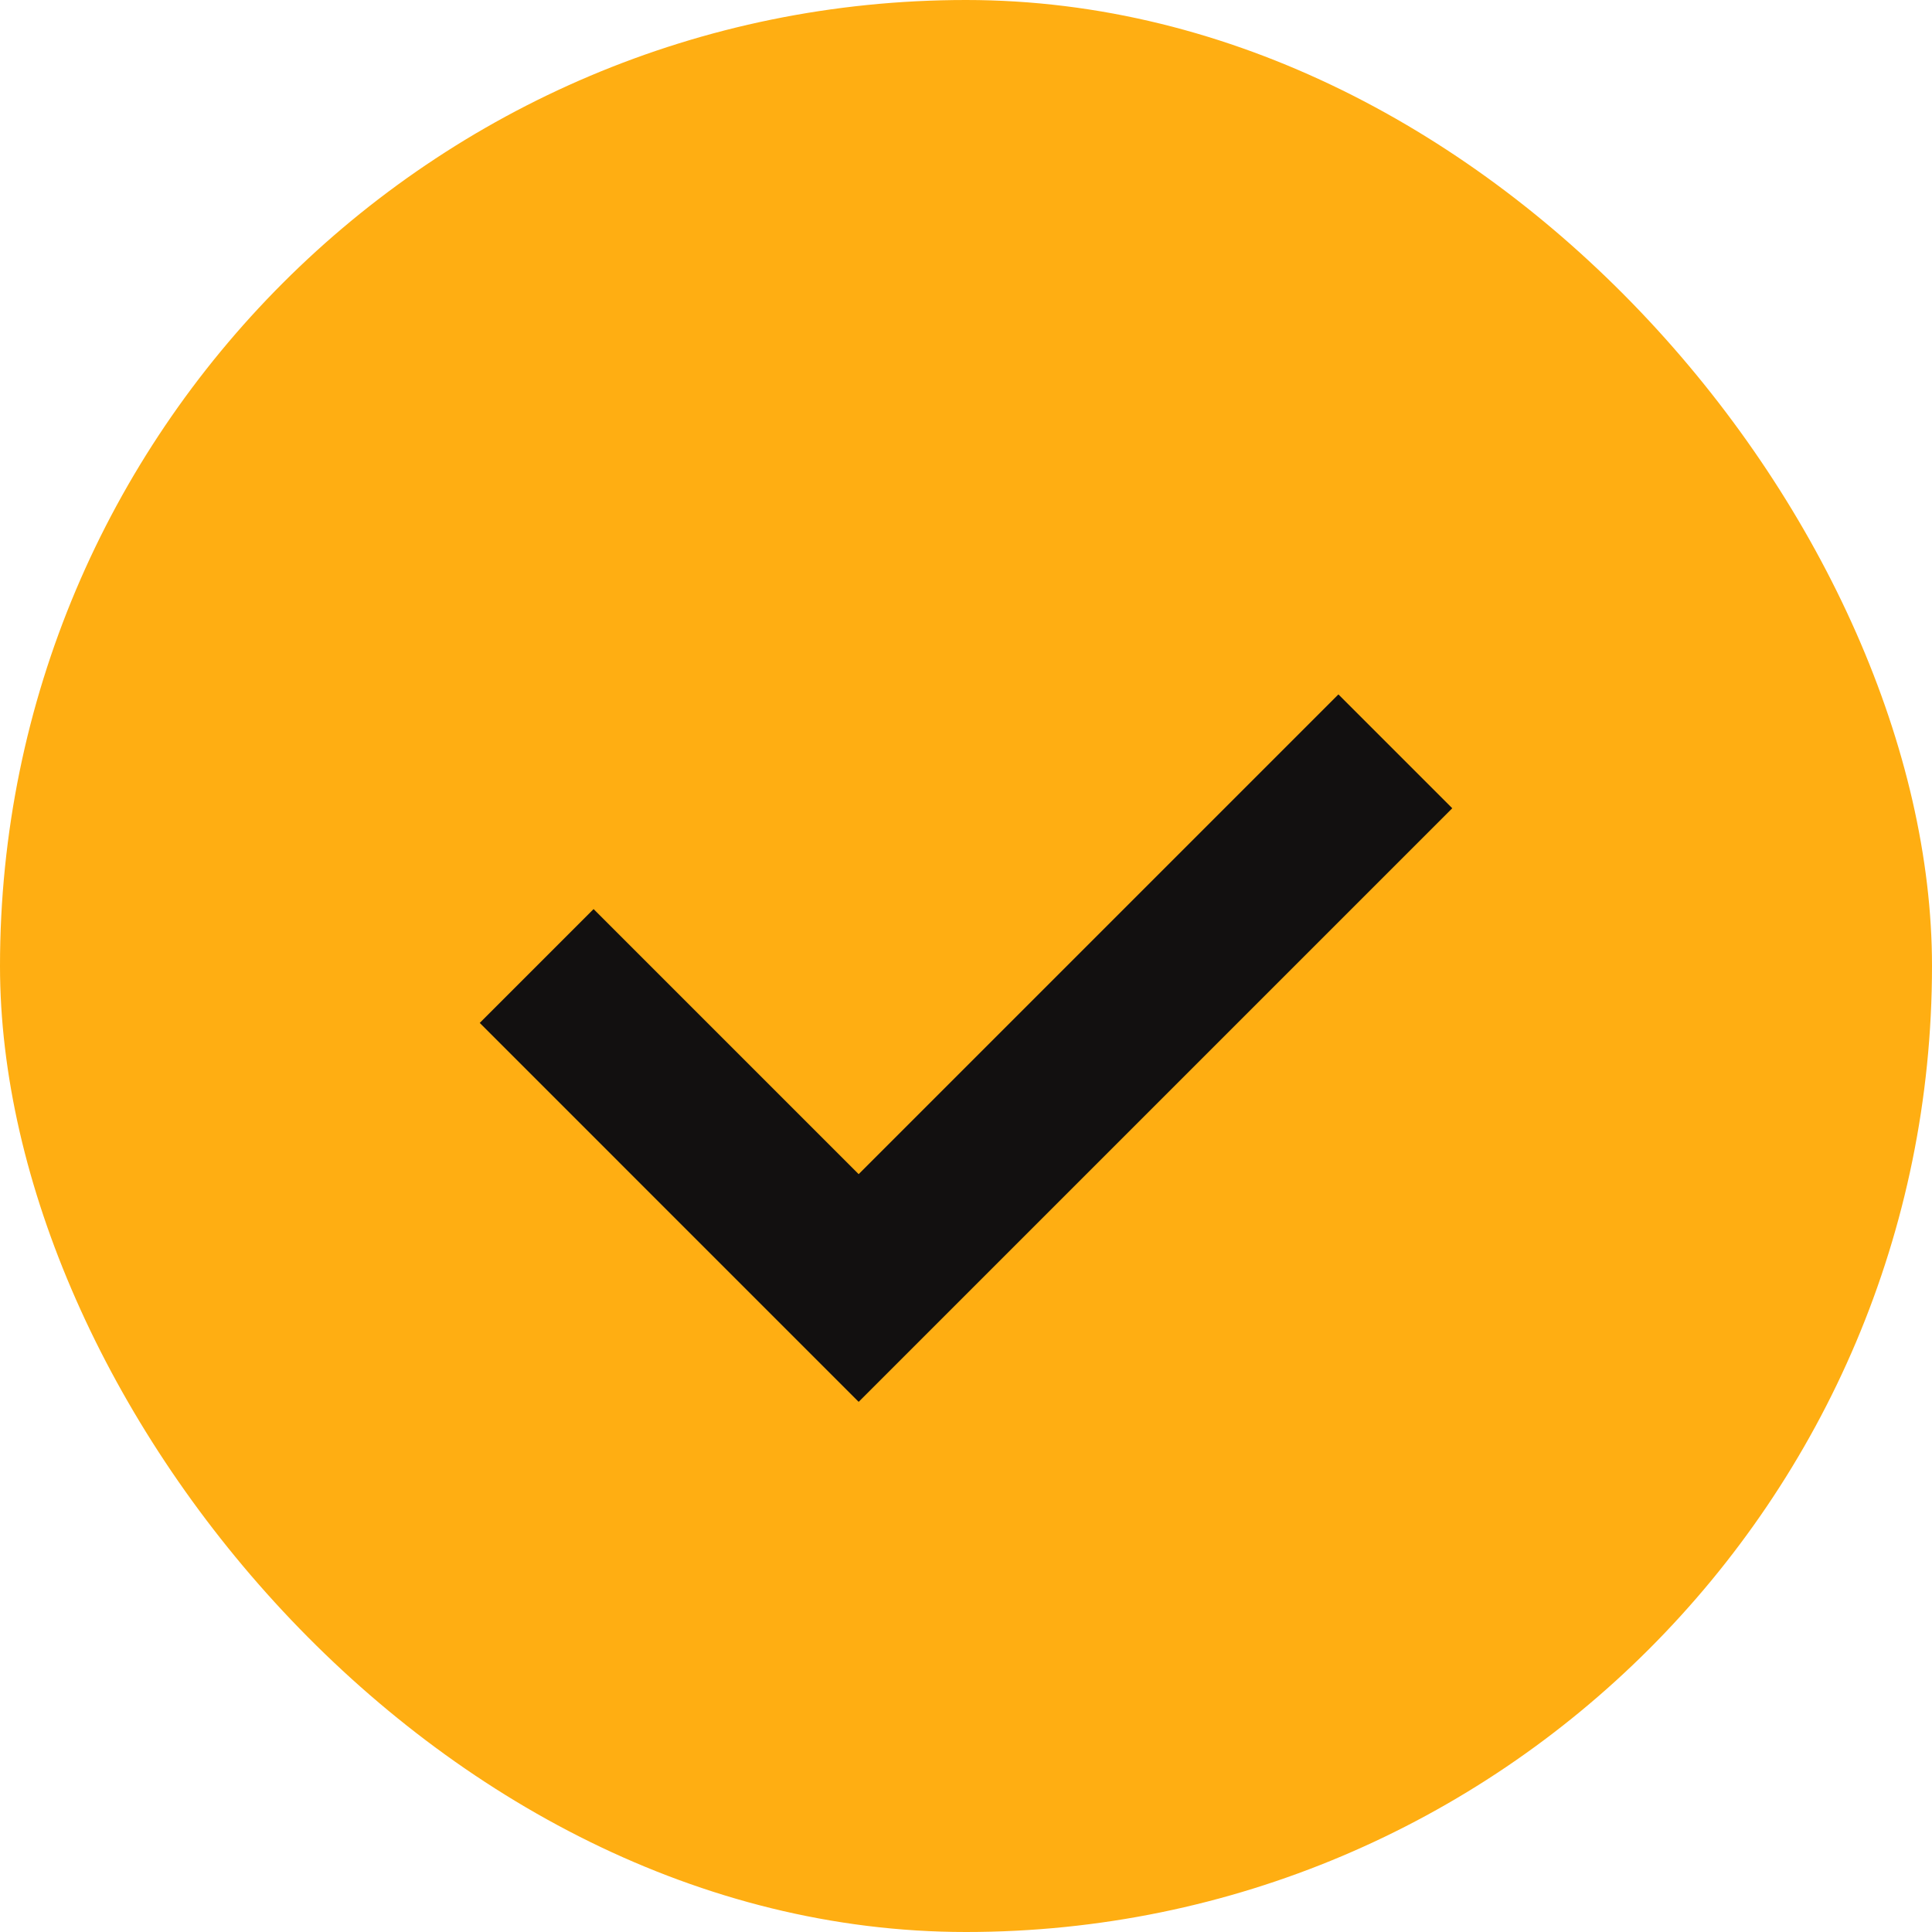
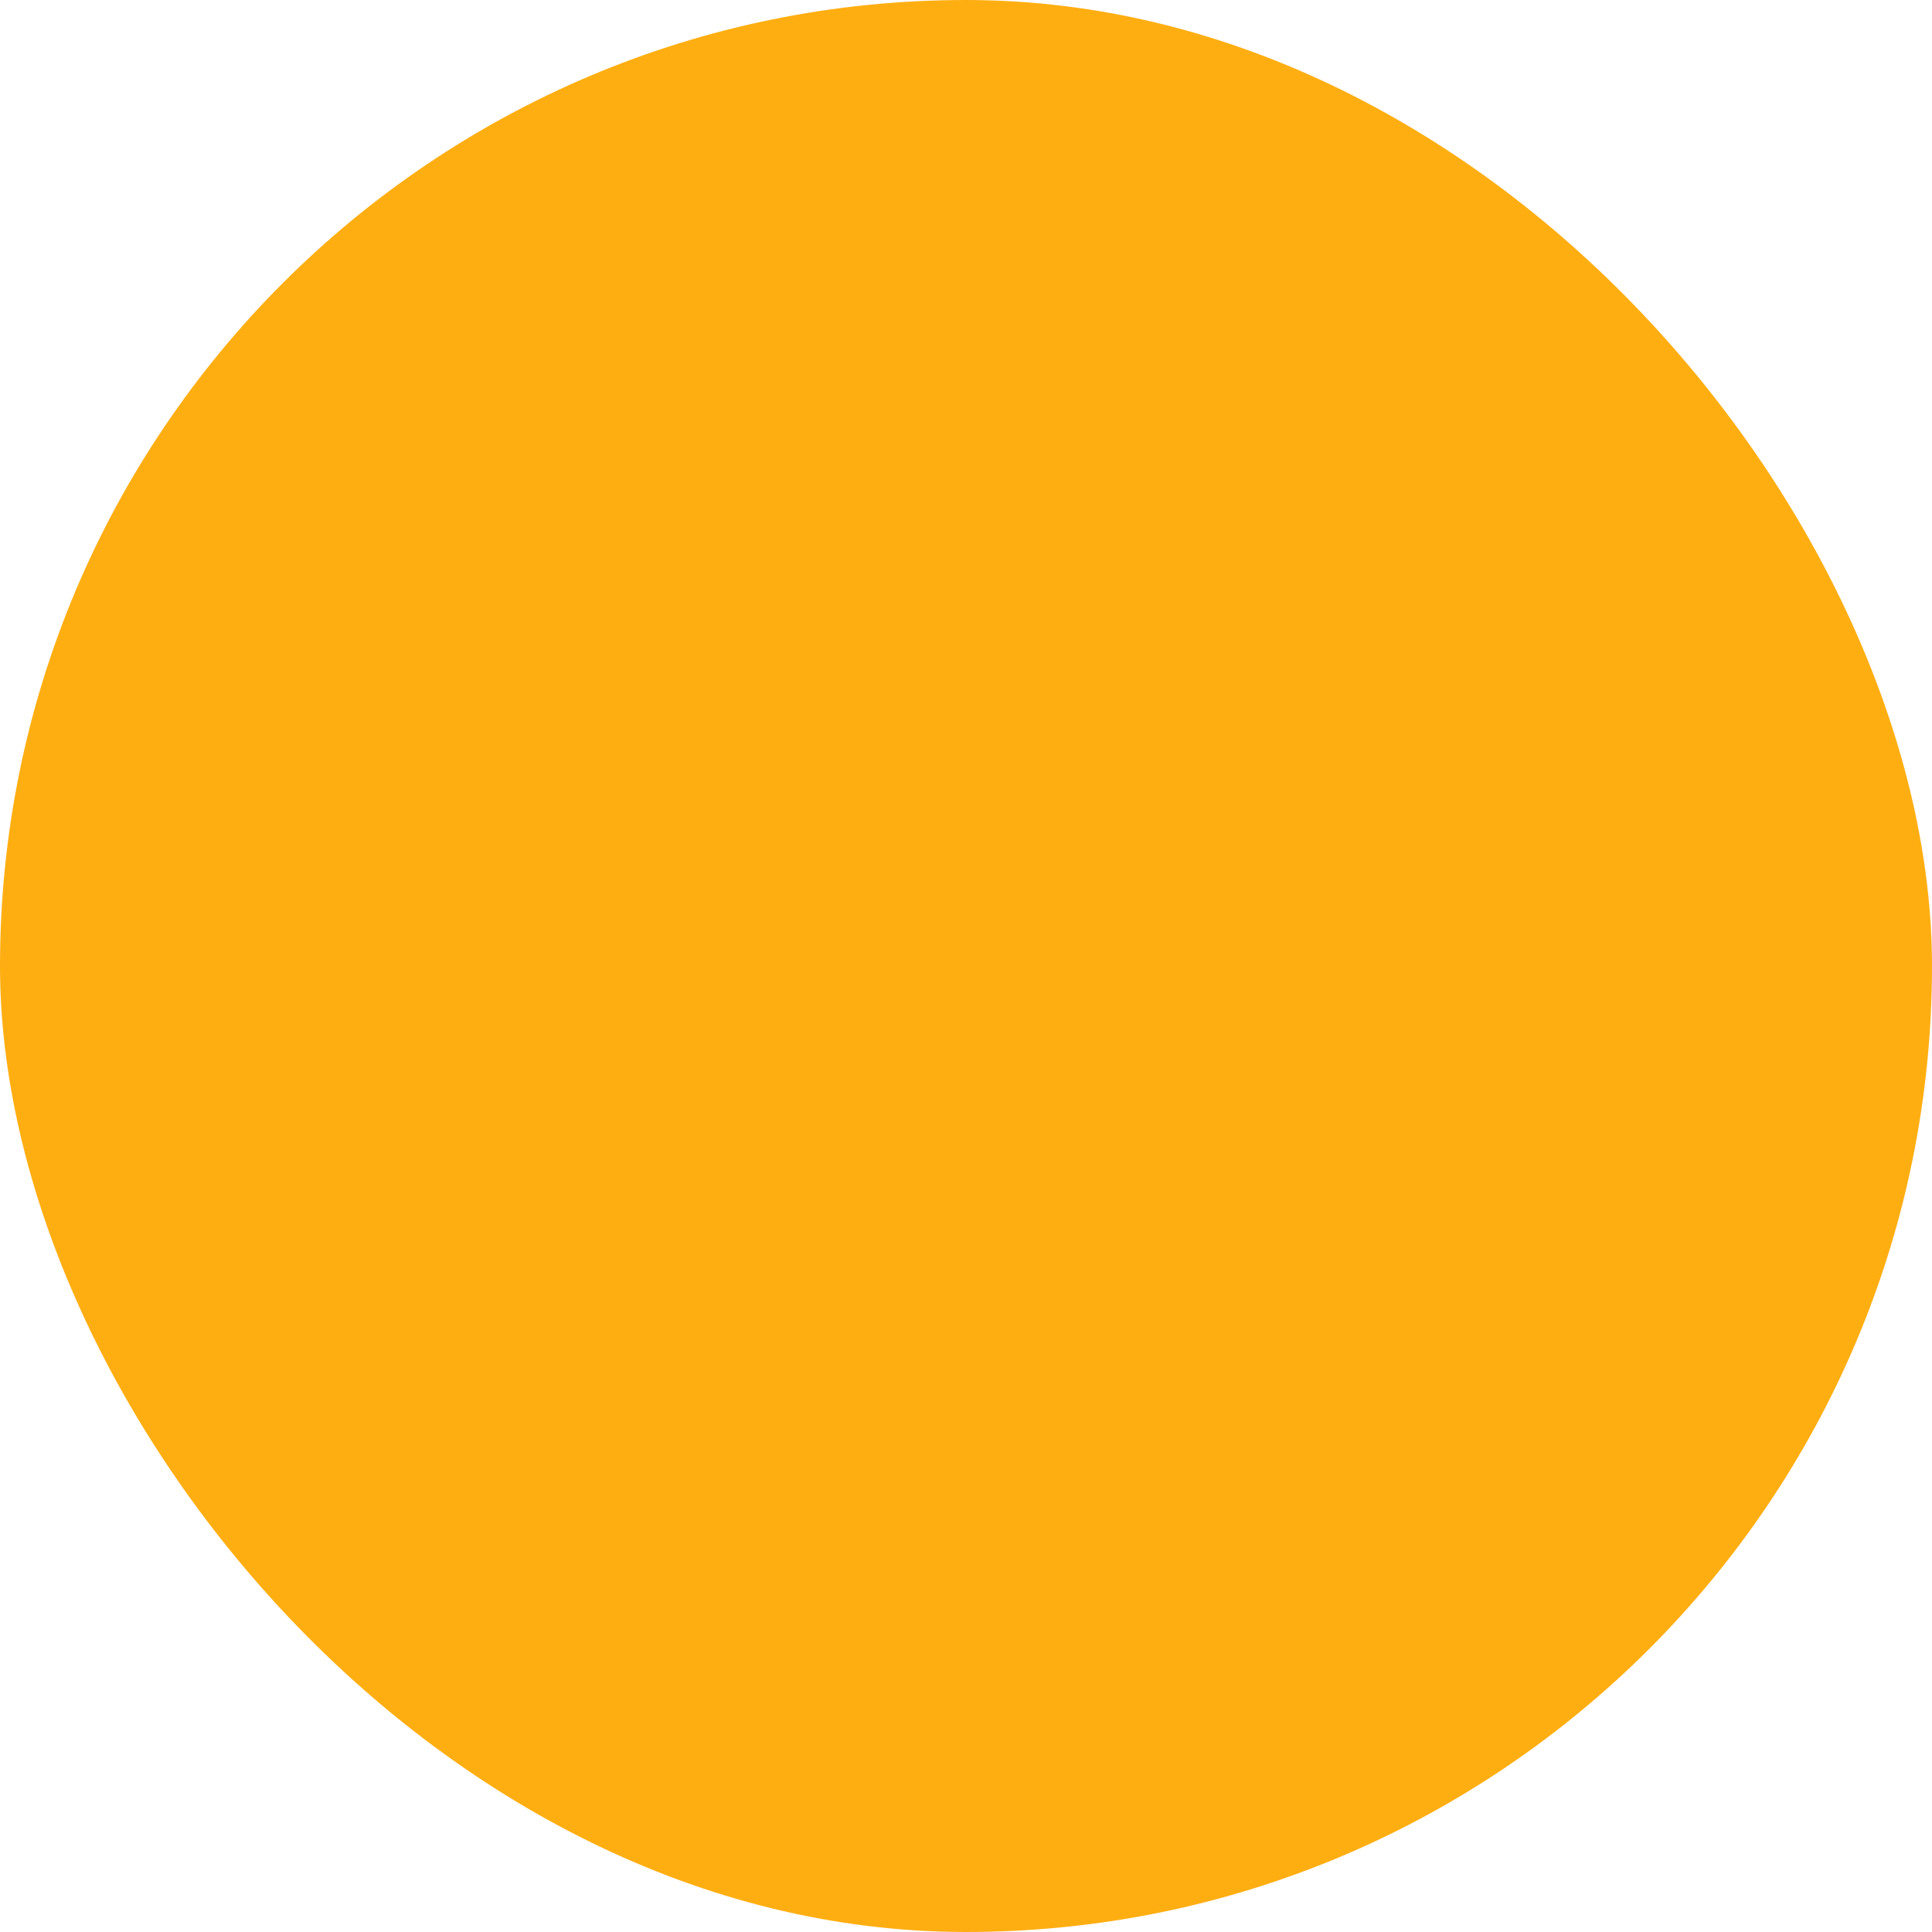
<svg xmlns="http://www.w3.org/2000/svg" width="18" height="18" viewBox="0 0 18 18" fill="none">
  <rect width="18" height="18" rx="9" fill="#FFAE12" />
-   <path d="M5 9L8 12L13 7" stroke="#121010" stroke-width="1.5" />
</svg>